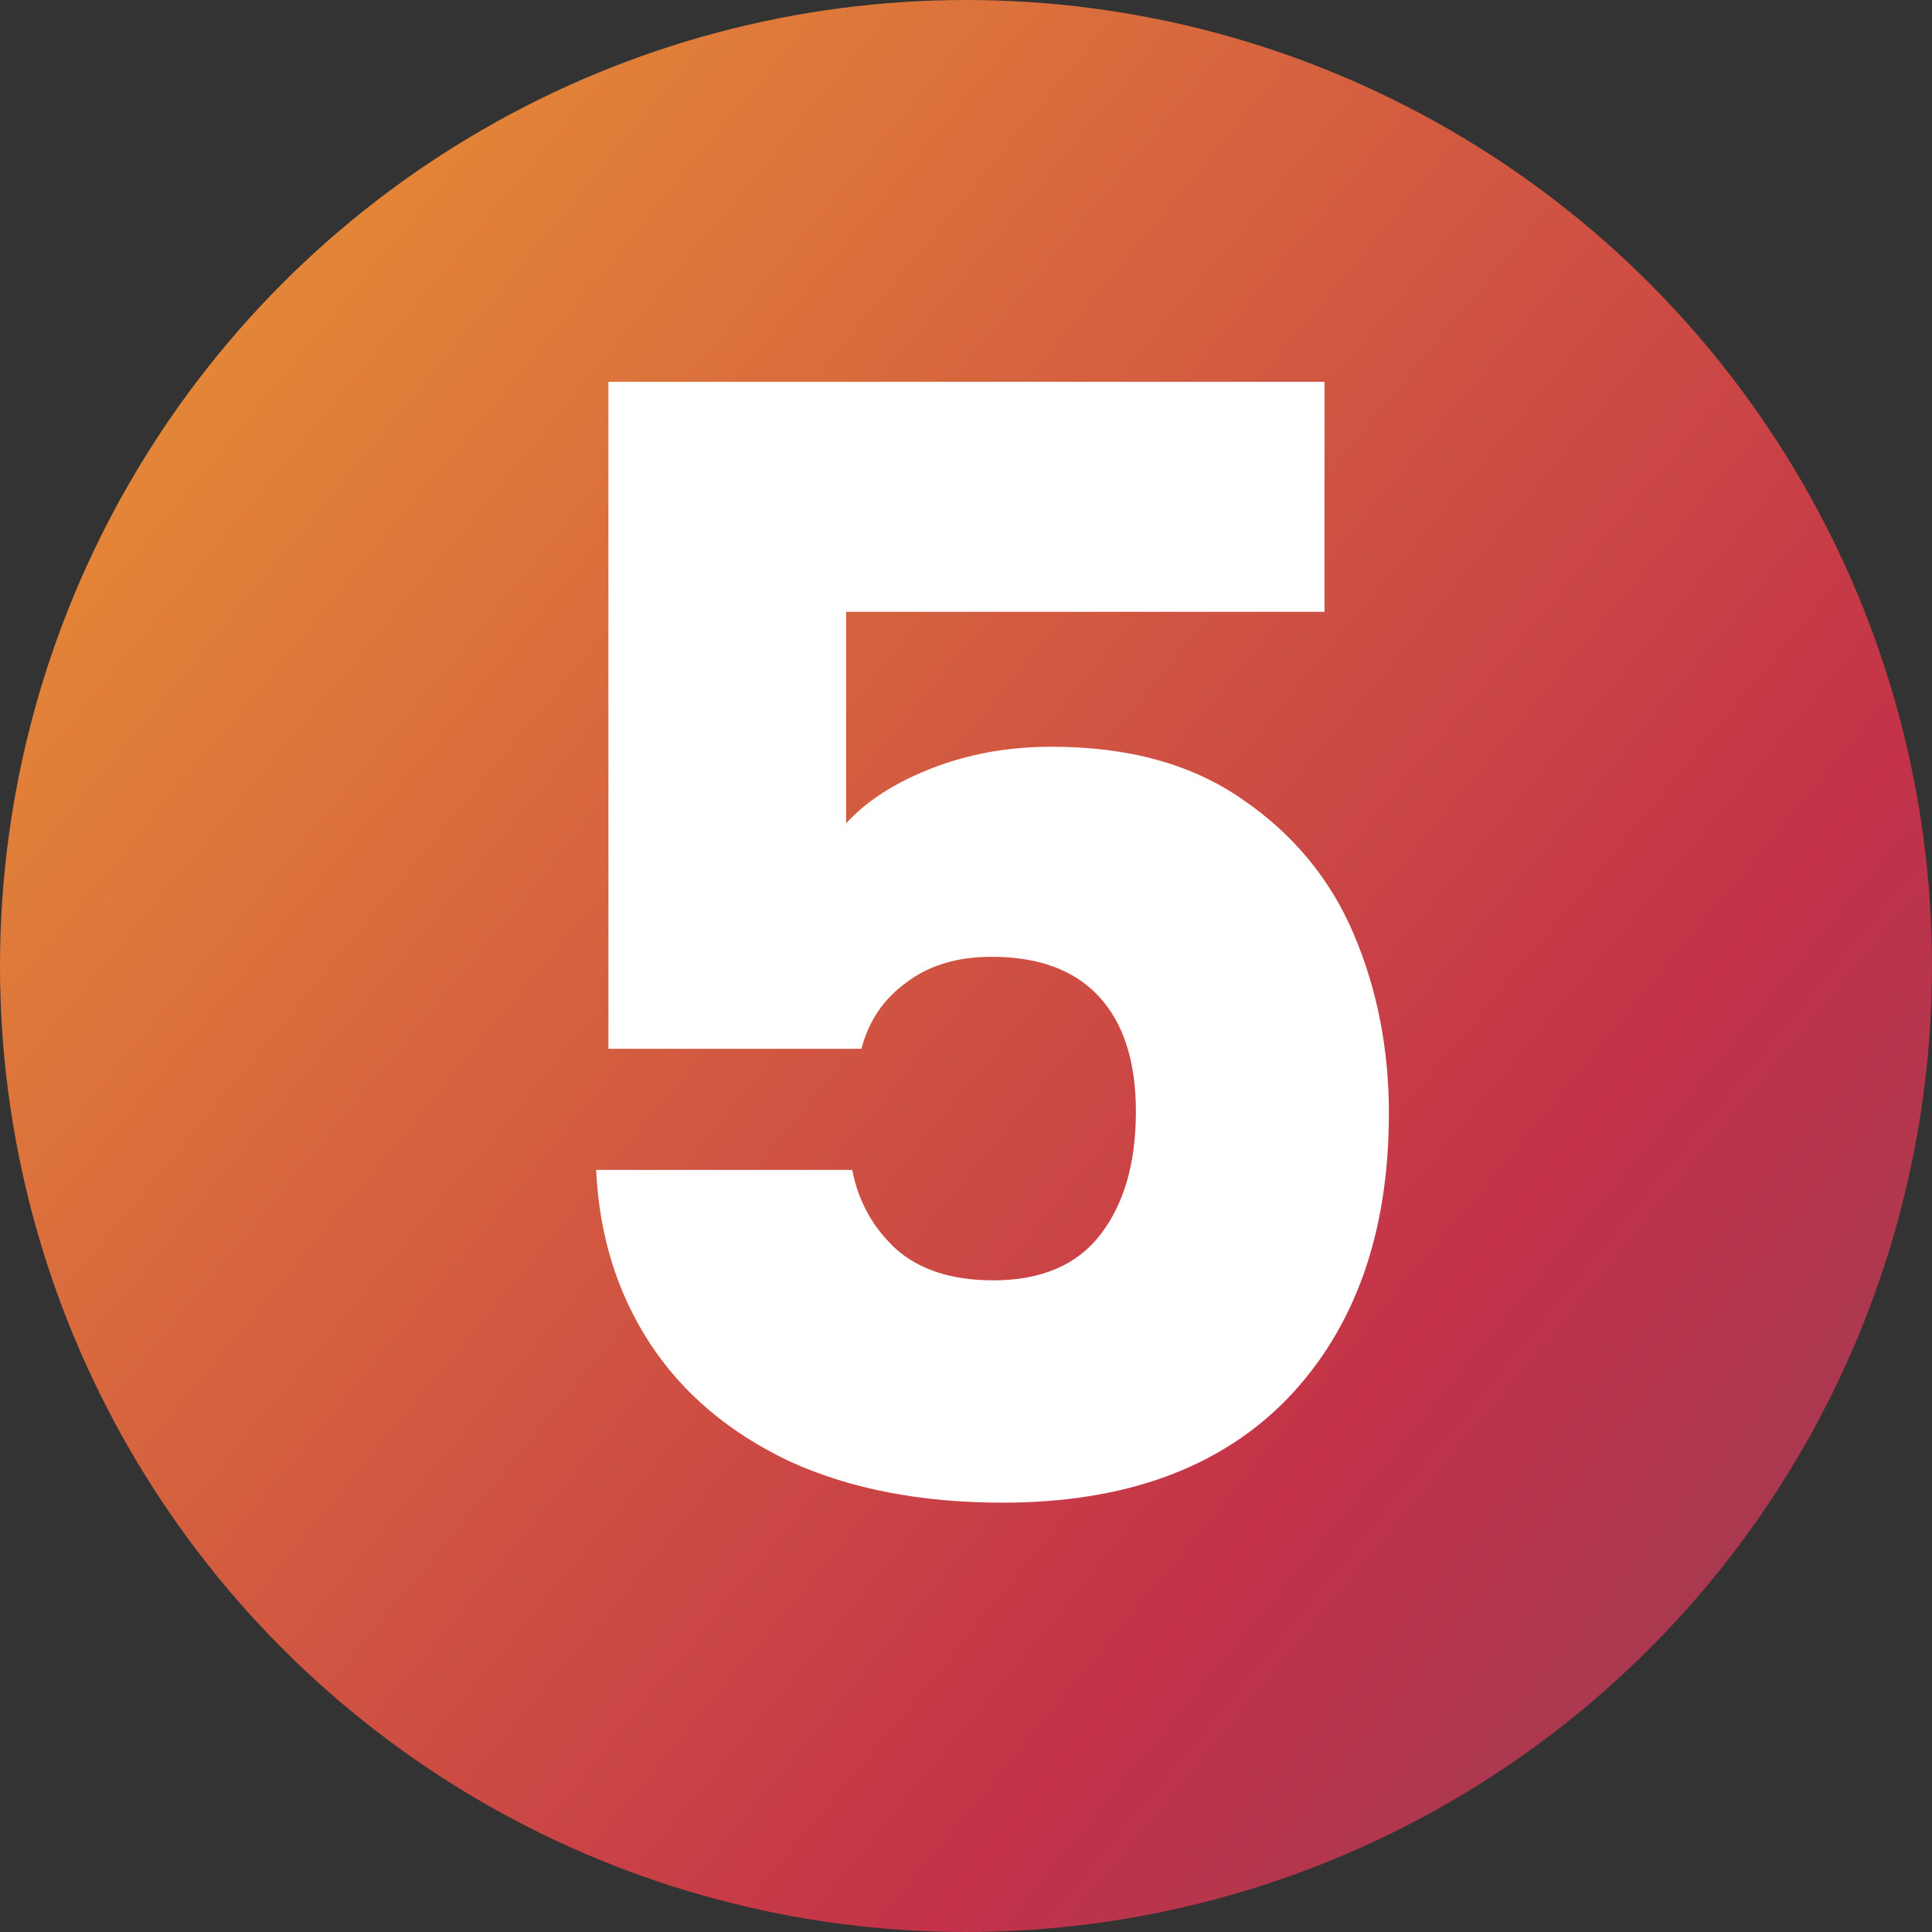
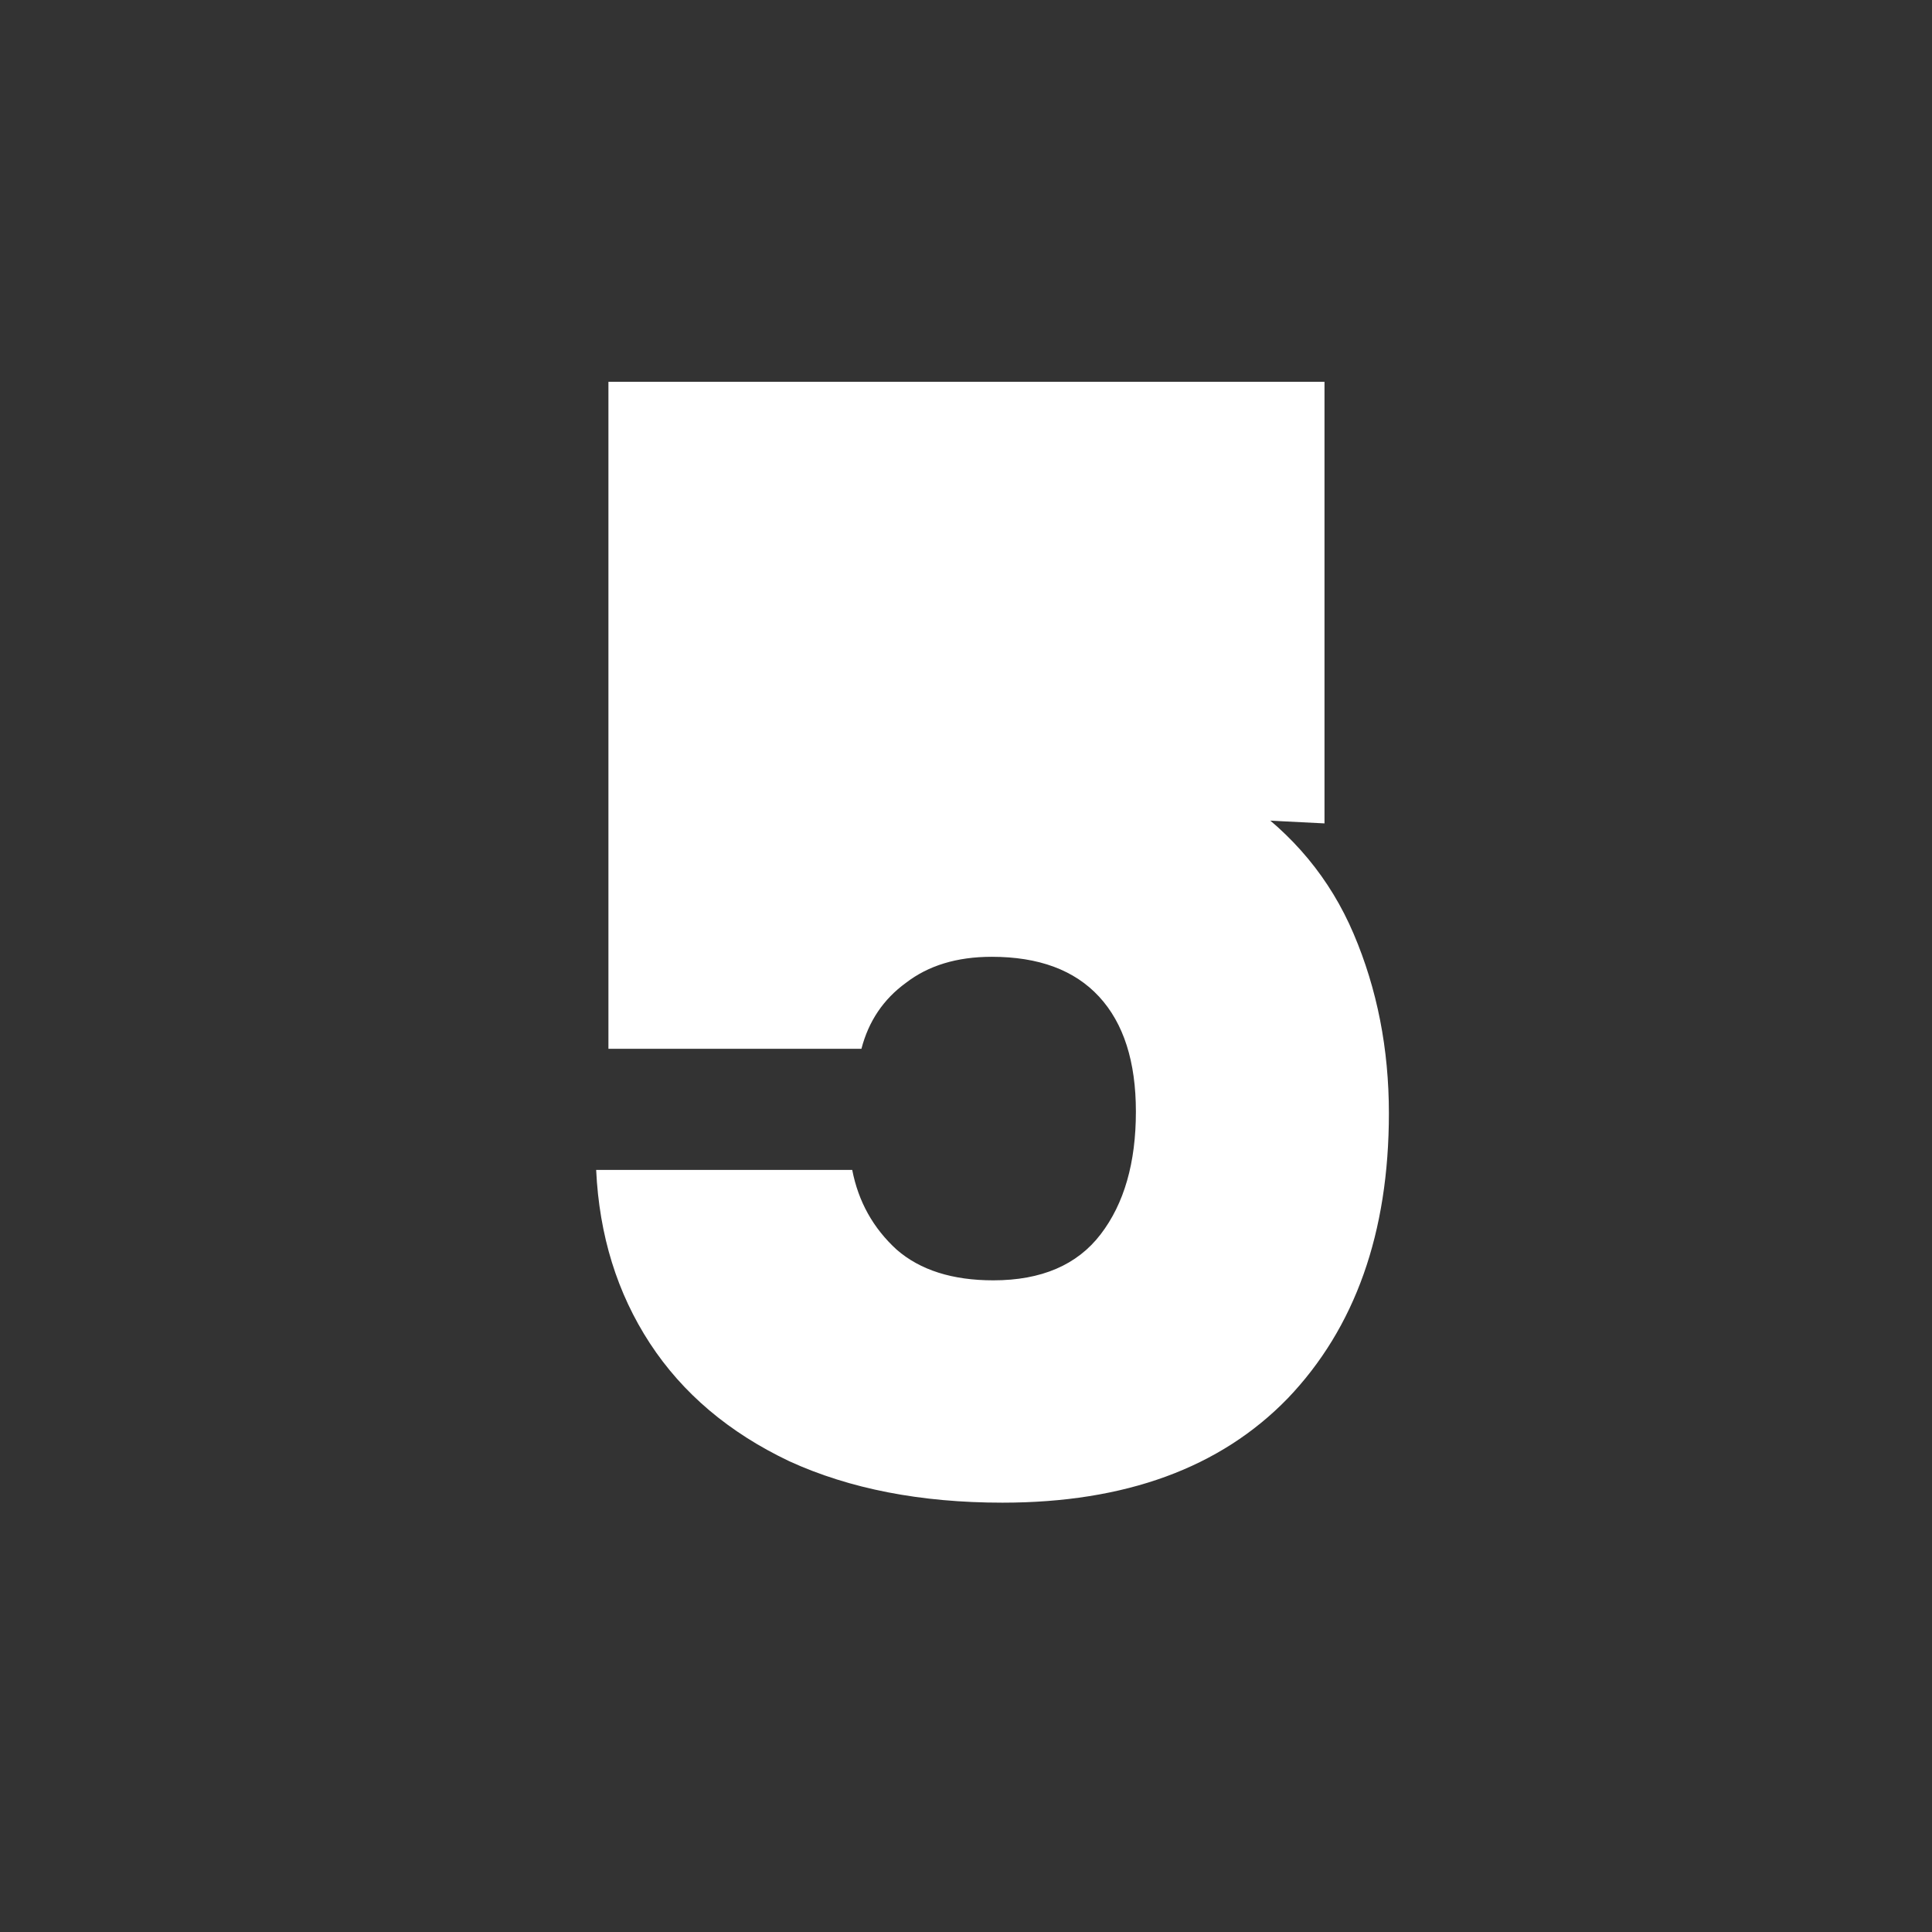
<svg xmlns="http://www.w3.org/2000/svg" width="63" height="63" viewBox="0 0 63 63" fill="none">
  <rect x="0" y="0" width="63" height="63" fill="#333333" stroke="none" />
-   <circle cx="31.5" cy="31.5" r="31.5" fill="url(#paint0_linear_6049_58)" />
-   <path d="M43.19 19.95H27.59V26.85C28.257 26.117 29.19 25.517 30.39 25.05C31.59 24.583 32.89 24.35 34.29 24.35C36.79 24.35 38.857 24.917 40.49 26.05C42.157 27.183 43.374 28.65 44.14 30.45C44.907 32.25 45.29 34.2 45.29 36.3C45.29 40.2 44.19 43.3 41.99 45.6C39.79 47.867 36.69 49 32.69 49C30.024 49 27.707 48.55 25.74 47.65C23.774 46.717 22.257 45.433 21.19 43.8C20.124 42.167 19.54 40.283 19.44 38.15H27.79C27.99 39.183 28.474 40.05 29.24 40.75C30.007 41.417 31.057 41.75 32.39 41.75C33.957 41.75 35.124 41.25 35.89 40.25C36.657 39.25 37.04 37.917 37.04 36.25C37.04 34.617 36.64 33.367 35.84 32.5C35.04 31.633 33.874 31.2 32.34 31.2C31.207 31.2 30.274 31.483 29.54 32.05C28.807 32.583 28.324 33.3 28.09 34.2H19.84V12.45H43.19V19.95Z" fill="white" />
+   <path d="M43.19 19.95V26.85C28.257 26.117 29.19 25.517 30.39 25.05C31.59 24.583 32.89 24.35 34.29 24.35C36.79 24.35 38.857 24.917 40.49 26.05C42.157 27.183 43.374 28.65 44.14 30.45C44.907 32.25 45.29 34.2 45.29 36.3C45.29 40.2 44.19 43.3 41.99 45.6C39.79 47.867 36.69 49 32.69 49C30.024 49 27.707 48.55 25.74 47.65C23.774 46.717 22.257 45.433 21.19 43.8C20.124 42.167 19.54 40.283 19.44 38.15H27.79C27.99 39.183 28.474 40.05 29.24 40.75C30.007 41.417 31.057 41.75 32.39 41.75C33.957 41.75 35.124 41.25 35.89 40.25C36.657 39.25 37.04 37.917 37.04 36.25C37.04 34.617 36.64 33.367 35.84 32.5C35.04 31.633 33.874 31.2 32.34 31.2C31.207 31.2 30.274 31.483 29.54 32.05C28.807 32.583 28.324 33.3 28.09 34.2H19.84V12.45H43.19V19.95Z" fill="white" />
  <defs>
    <linearGradient id="paint0_linear_6049_58" x1="4.257" y1="-5.959" x2="127.49" y2="95.739" gradientUnits="userSpaceOnUse">
      <stop stop-color="#EC9C33" />
      <stop offset="0.4" stop-color="#C33249" />
      <stop offset="1" stop-color="#00677A" />
    </linearGradient>
  </defs>
</svg>